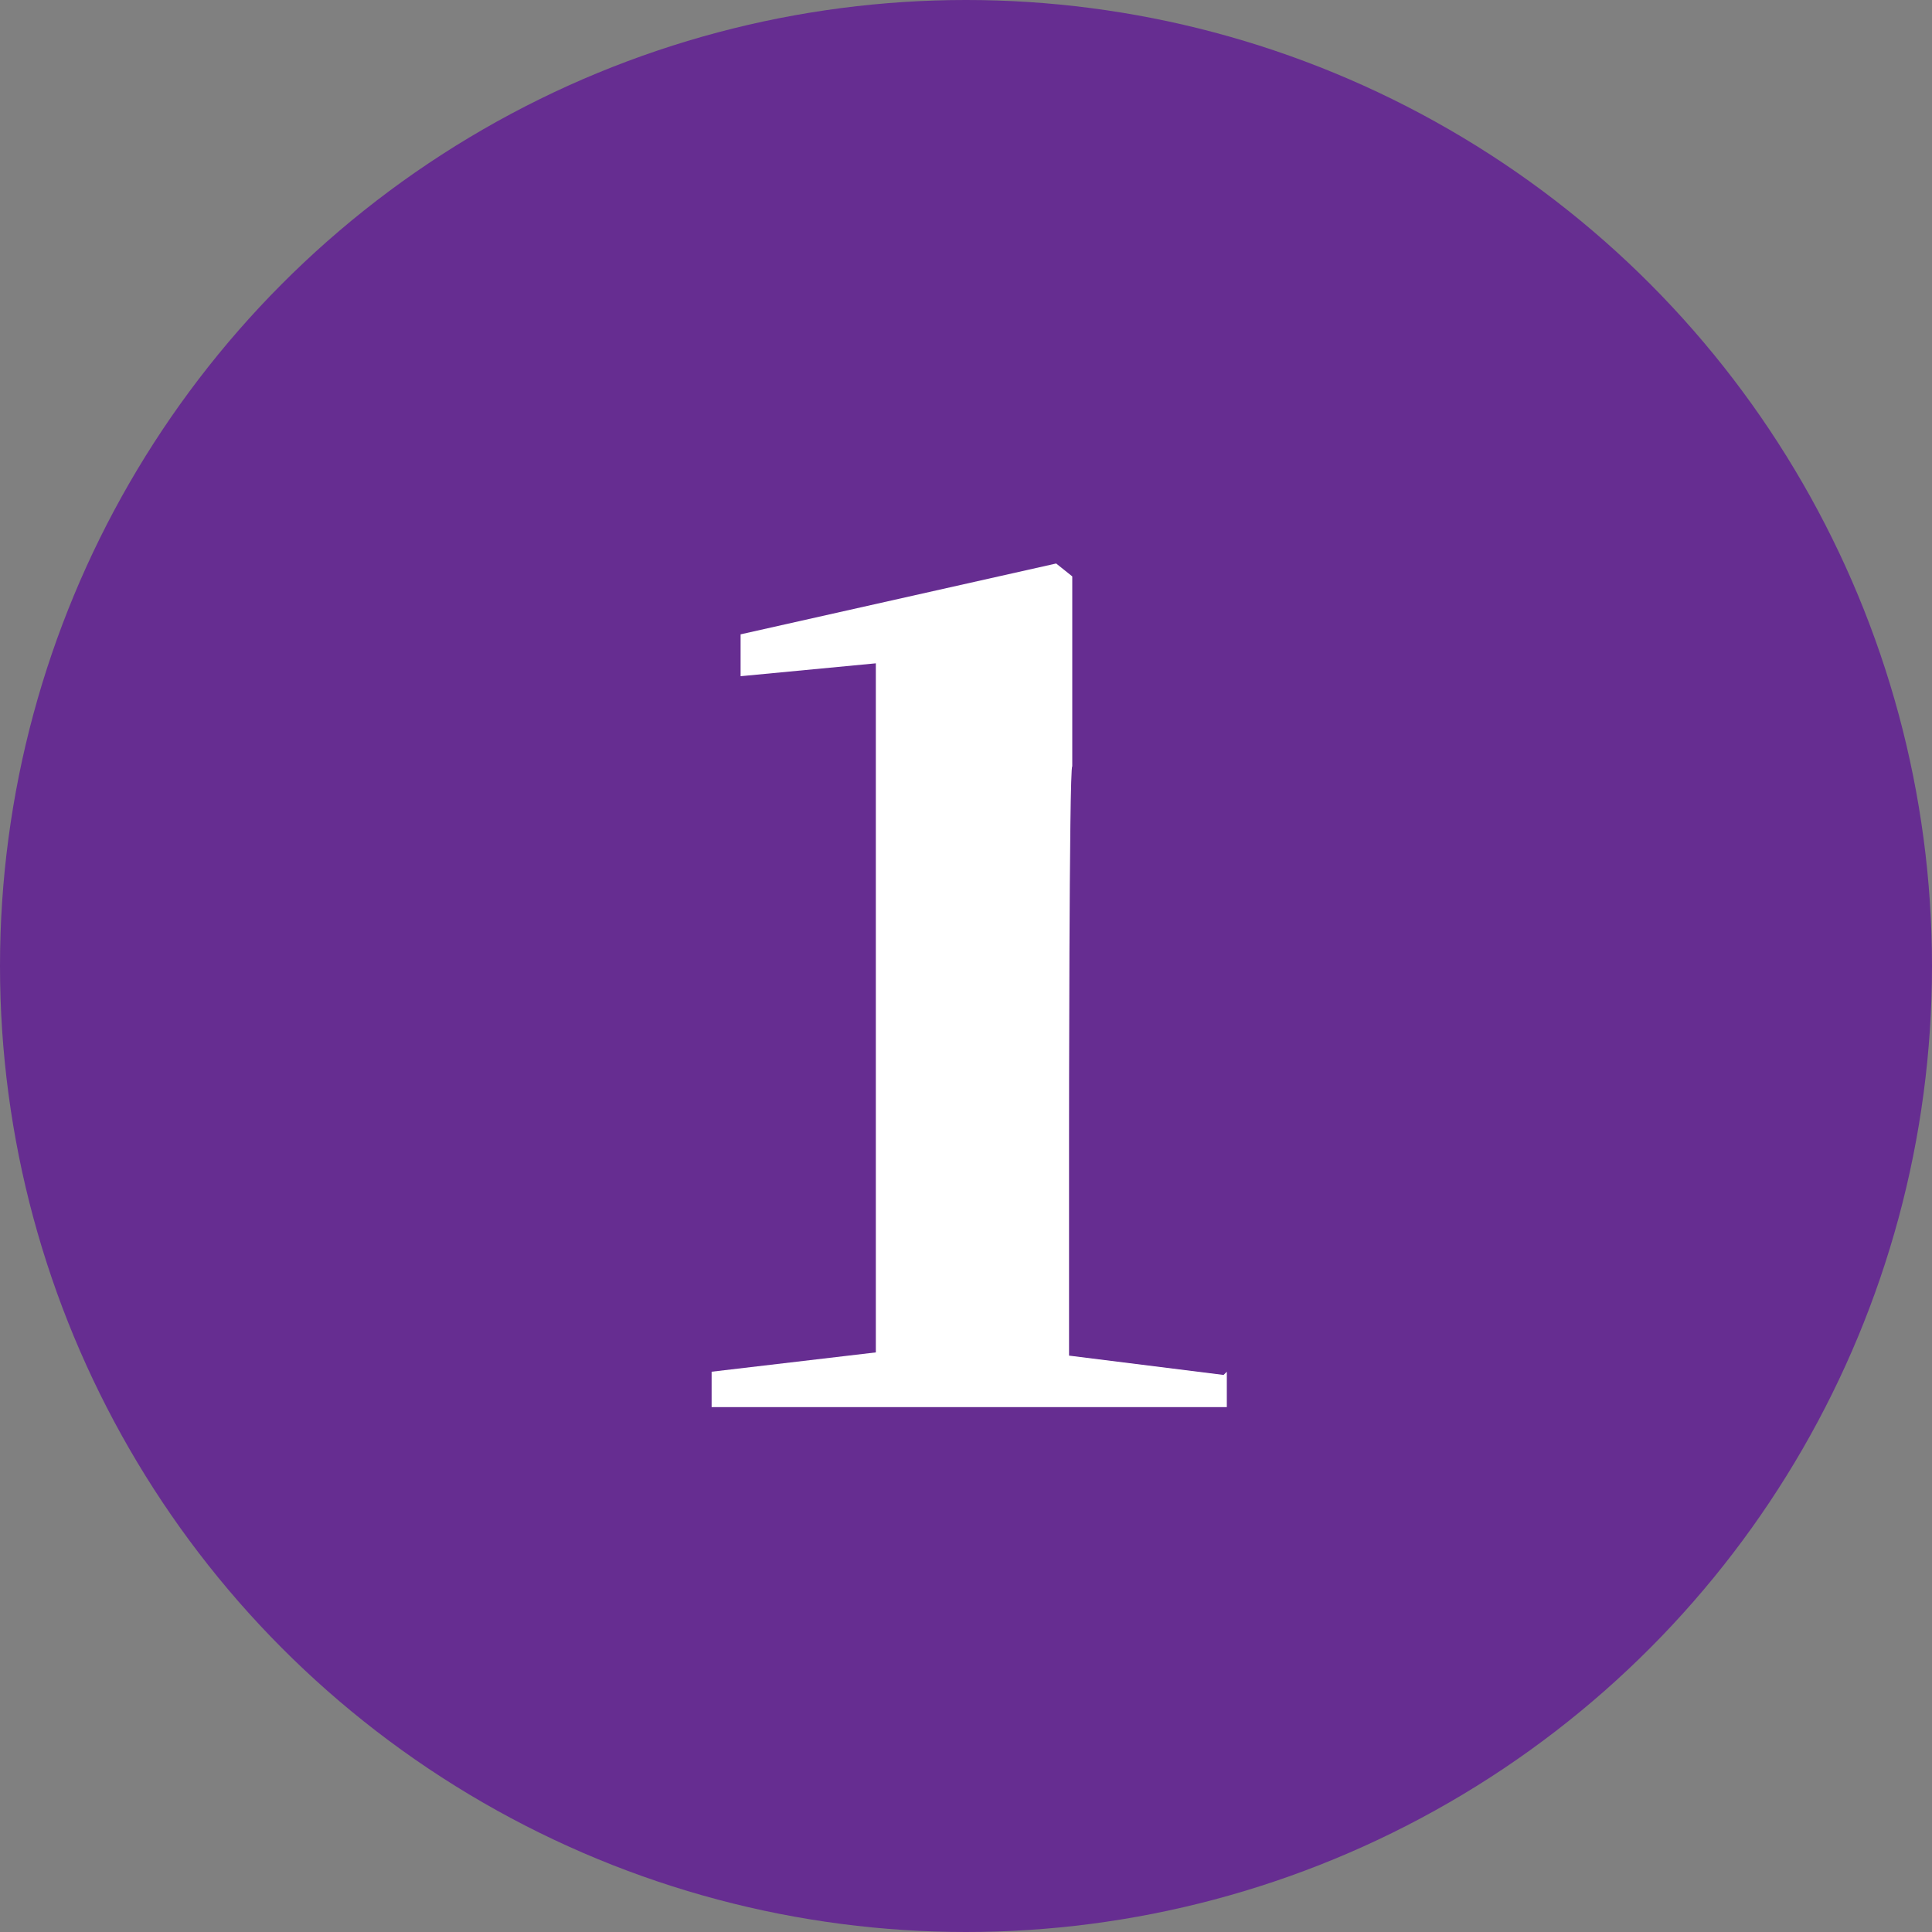
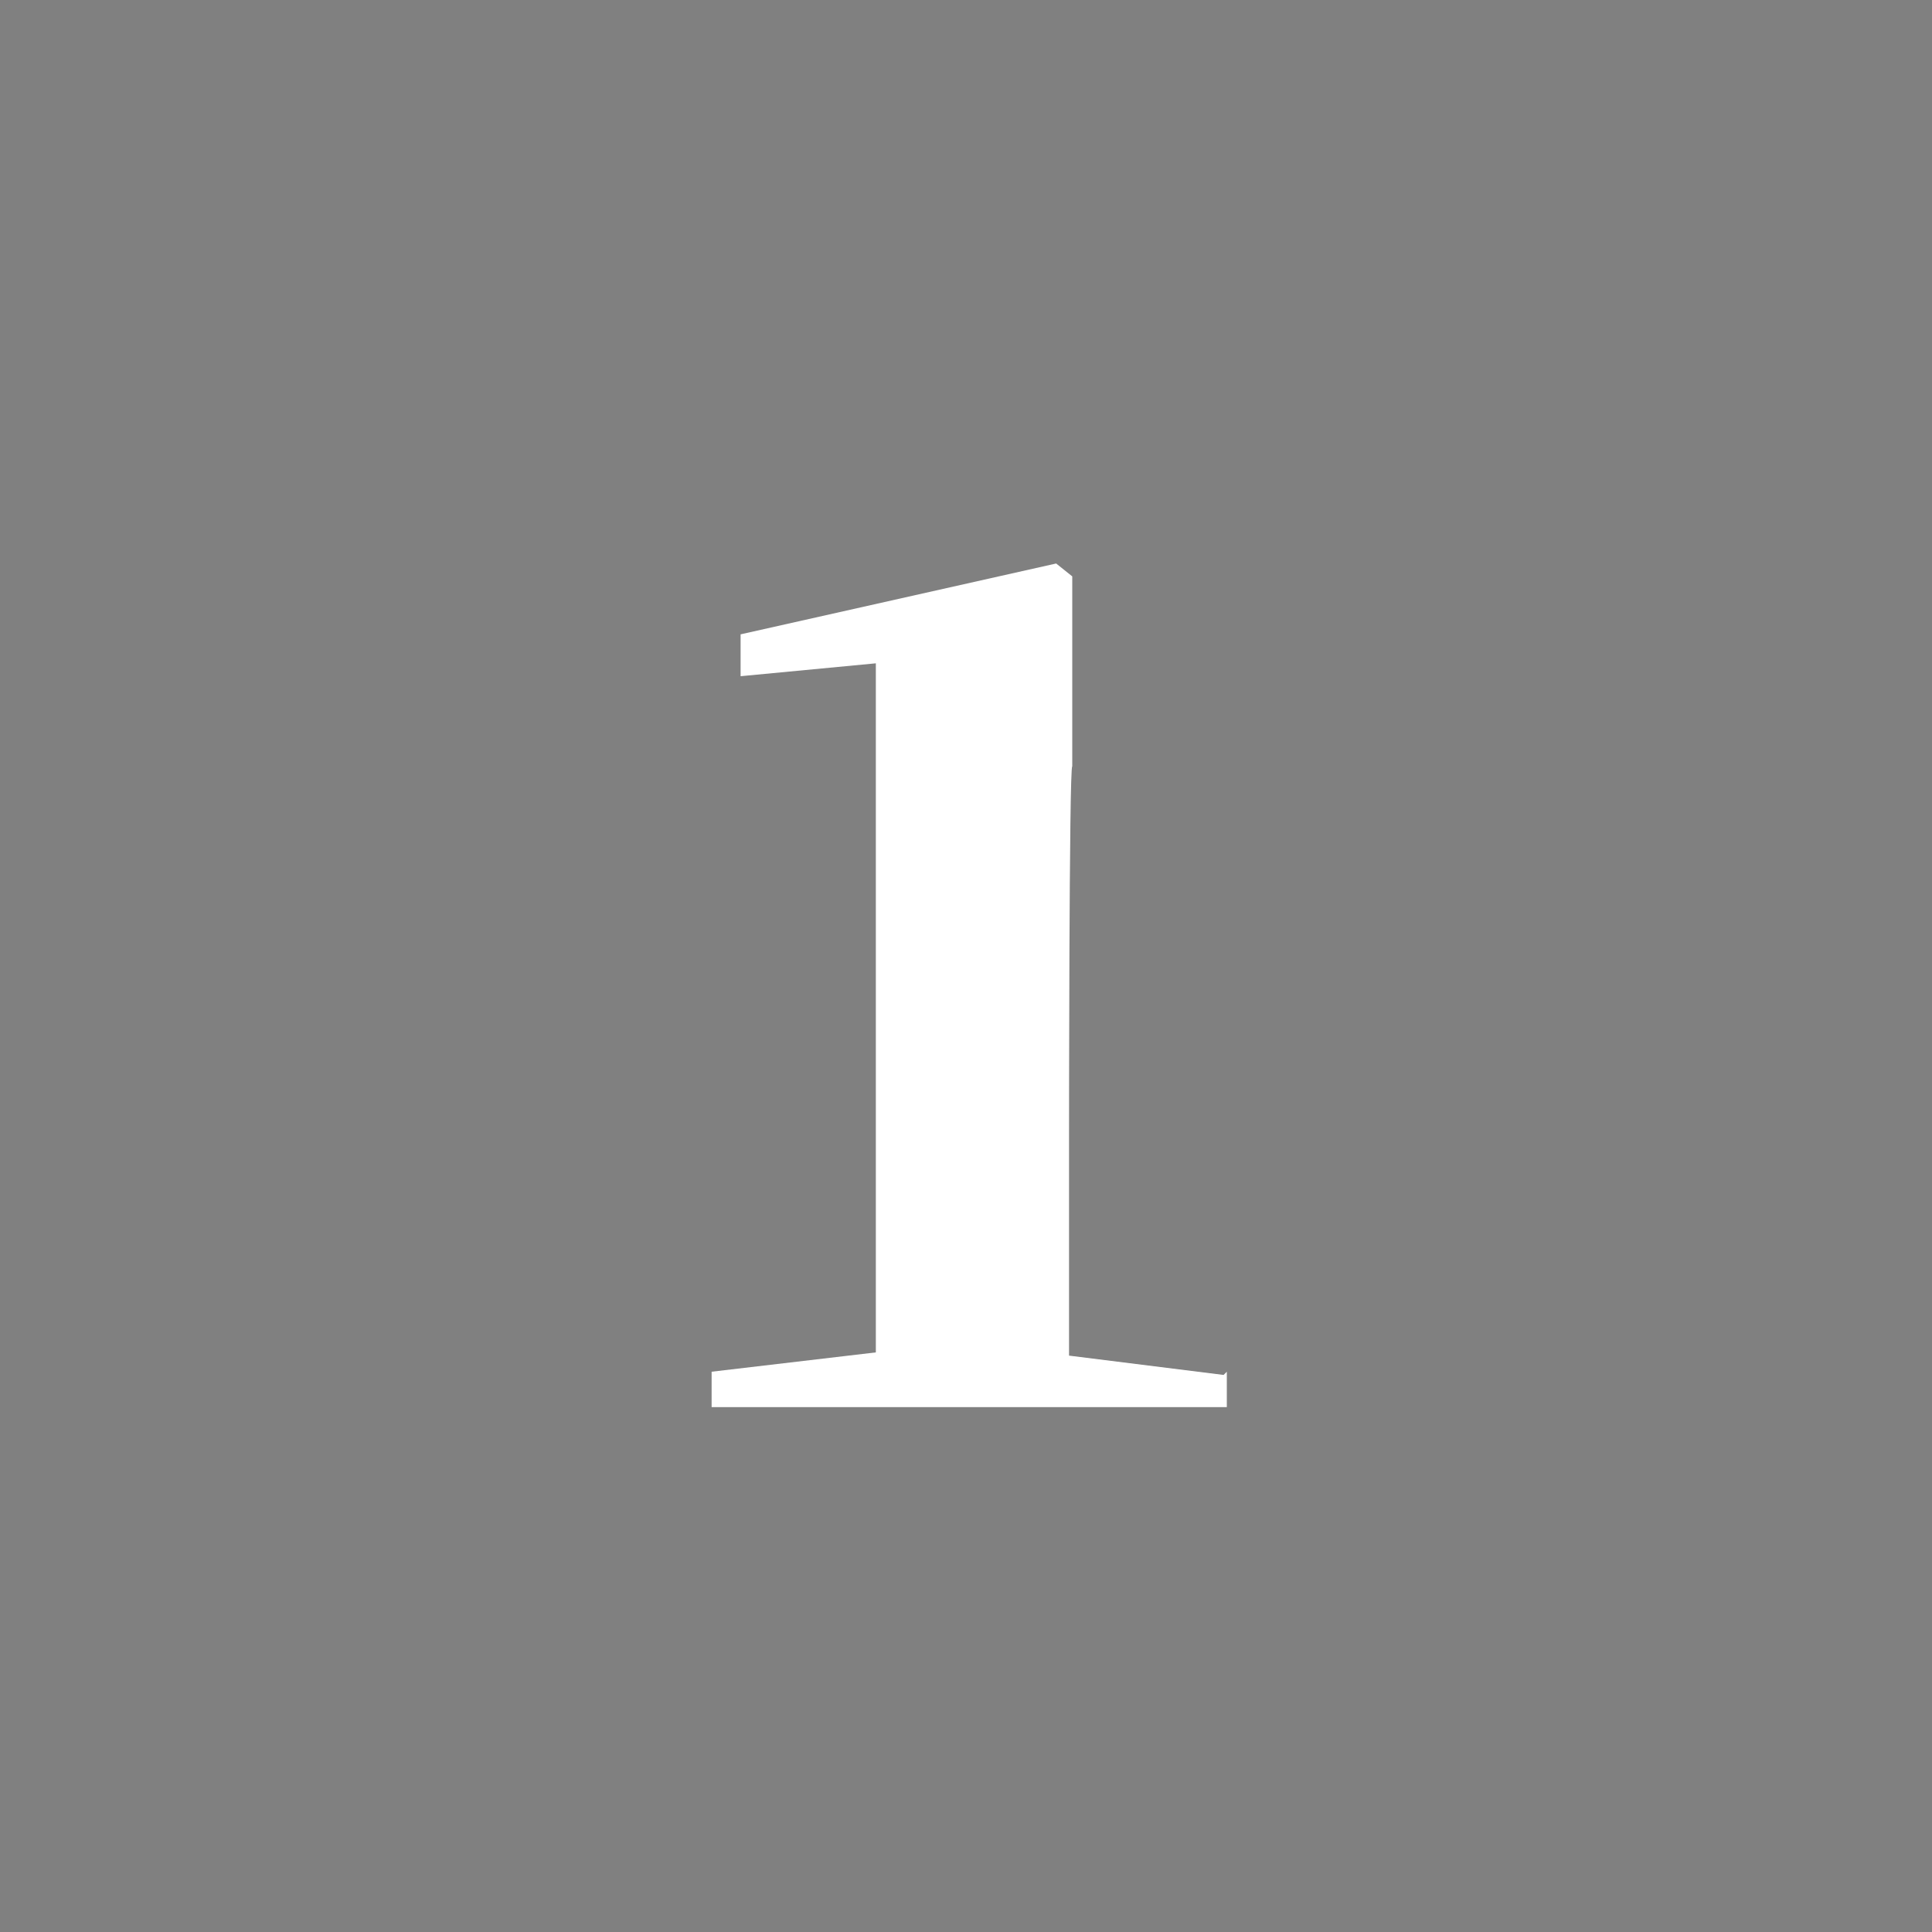
<svg xmlns="http://www.w3.org/2000/svg" id="_レイヤー_2" data-name="レイヤー 2" width="60" height="60" viewBox="0 0 60 60">
  <rect x="0" y="0" width="60" height="60" fill="#808080" stroke="none" />
  <defs>
    <style>
      .cls-1 {
        fill: #662d91;
      }

      .cls-2 {
        fill: #fff;
      }
    </style>
  </defs>
  <g id="layout">
    <g>
-       <circle class="cls-1" cx="30" cy="30" r="30" />
      <path class="cls-2" d="M38.1,42.6v1.1h-16v-1.1l5.1-.6c0-2.3,0-4.6,0-6.8v-14.6l-4.2.4v-1.3l9.8-2.2.5.4v5.9c-.1,0-.1,11.5-.1,11.5,0,2.2,0,4.5,0,6.8l4.8.6Z" />
    </g>
  </g>
</svg>